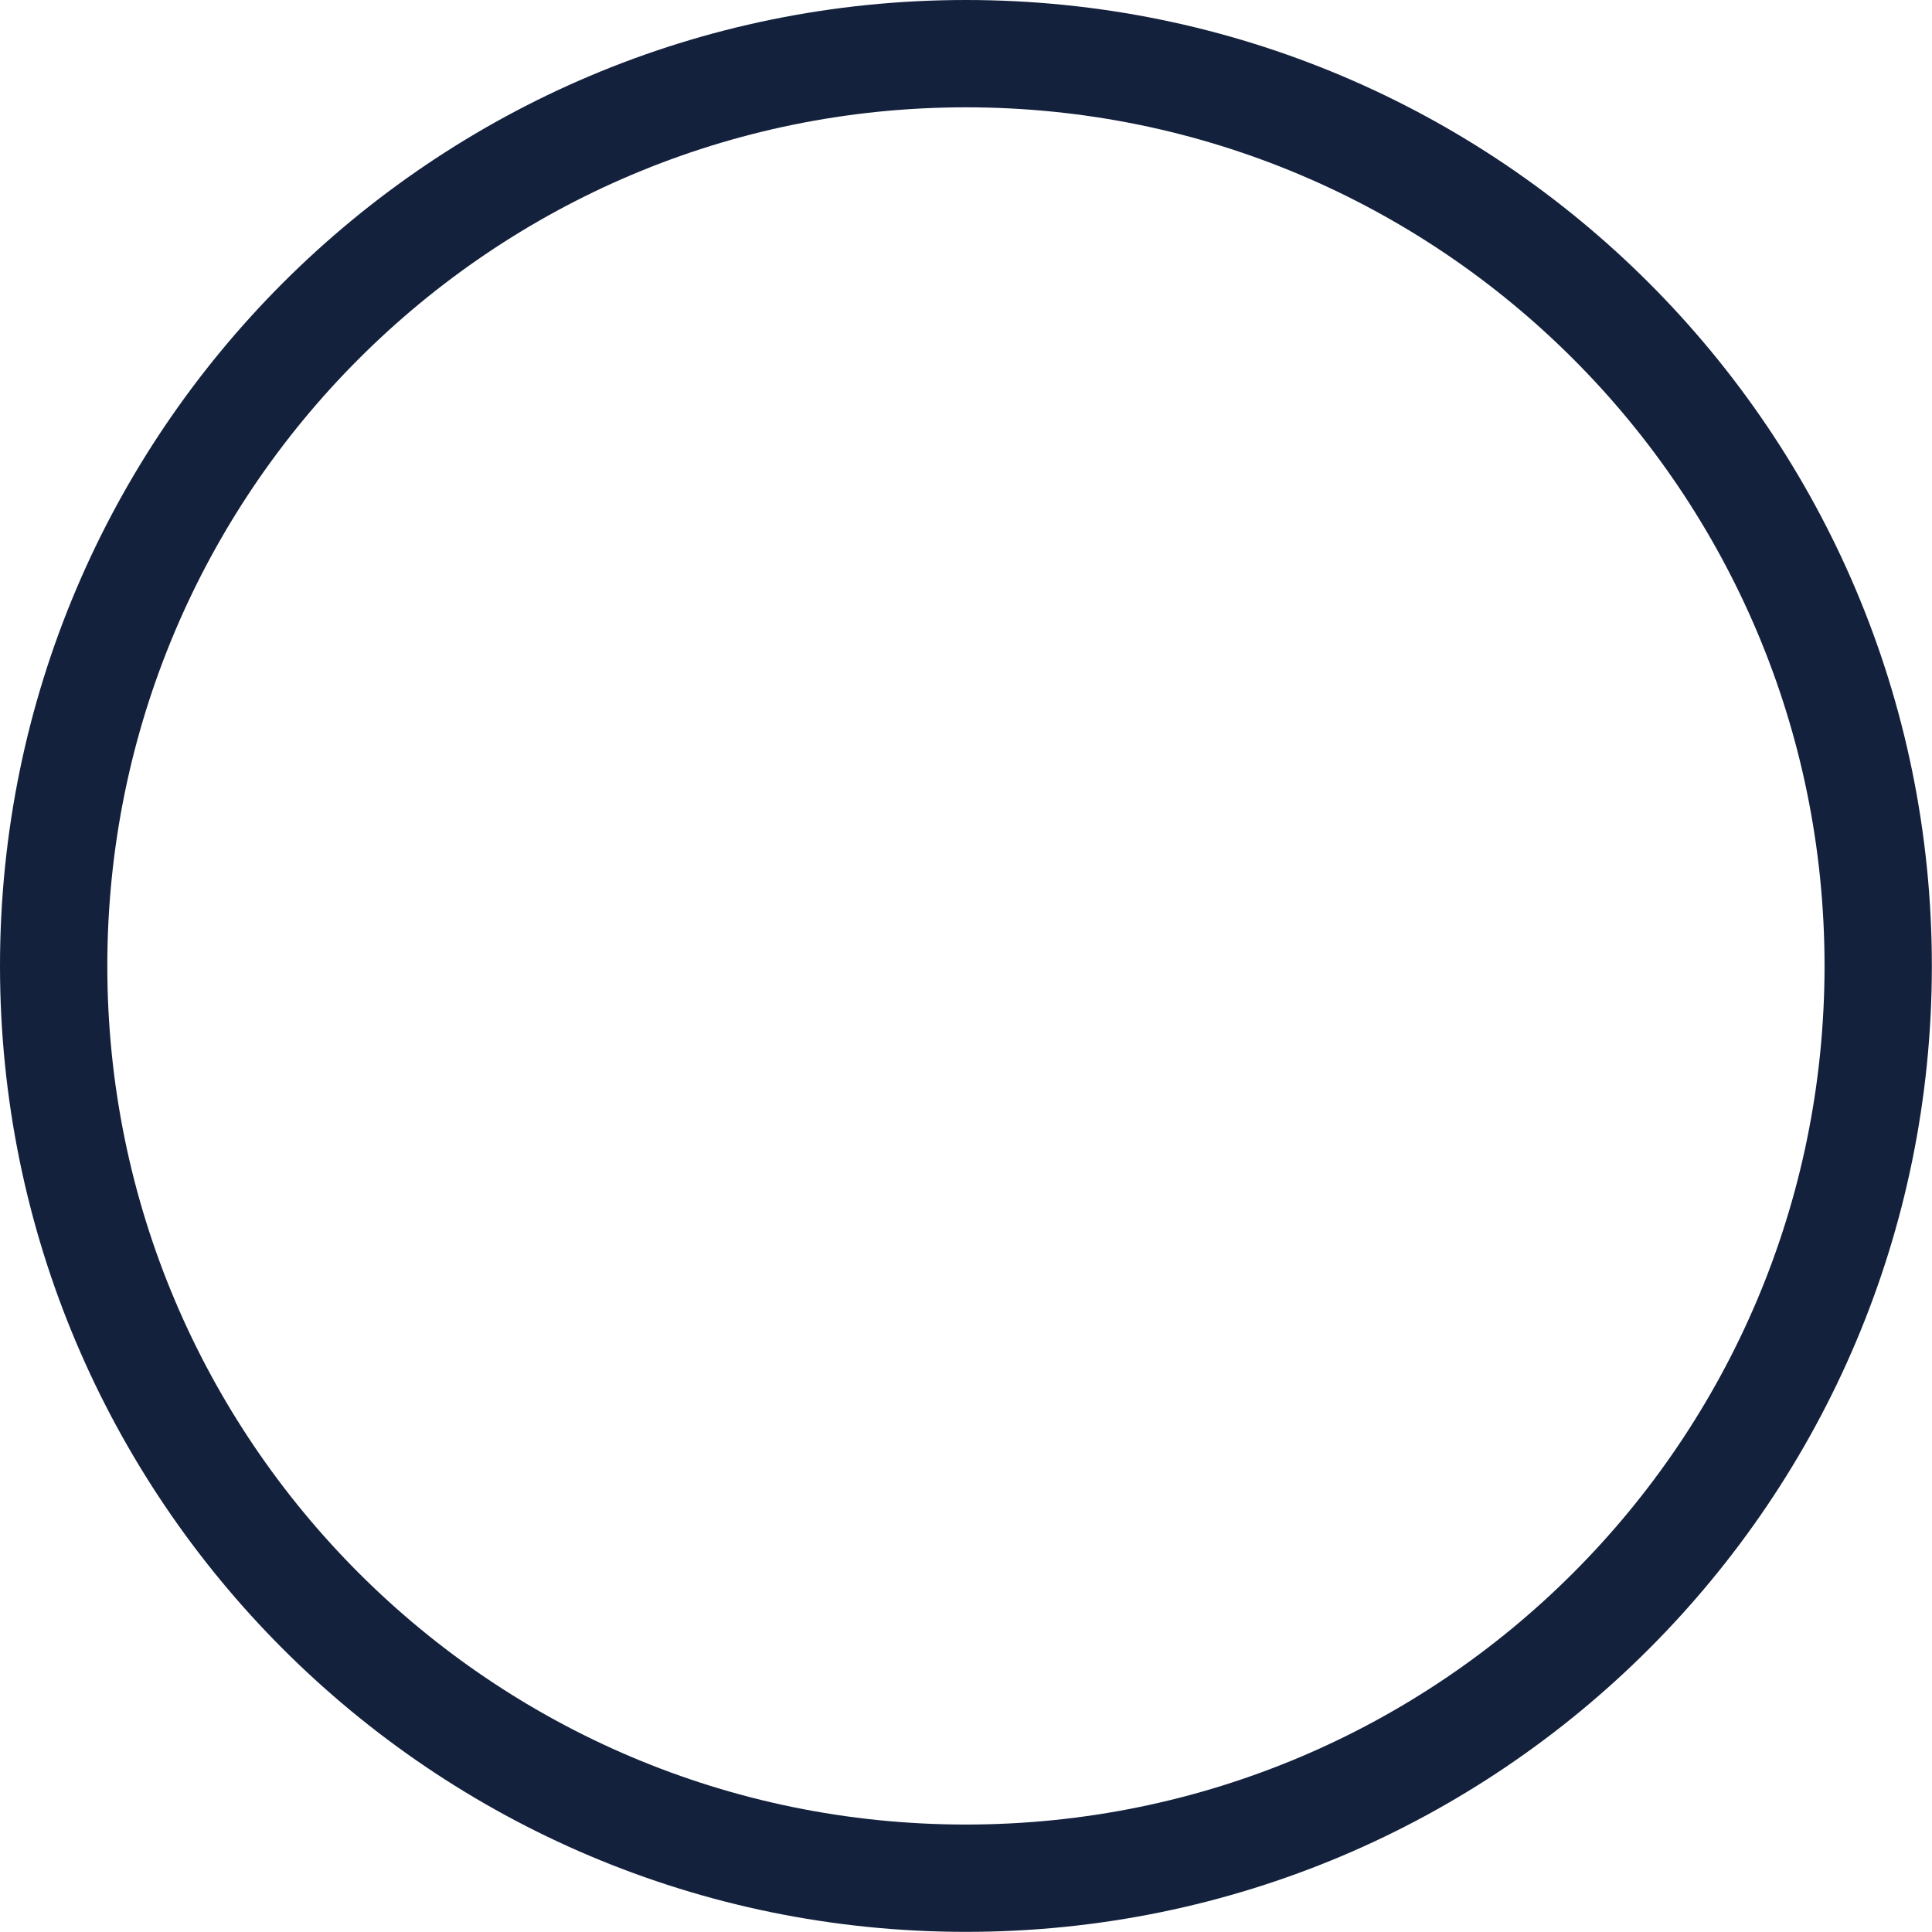
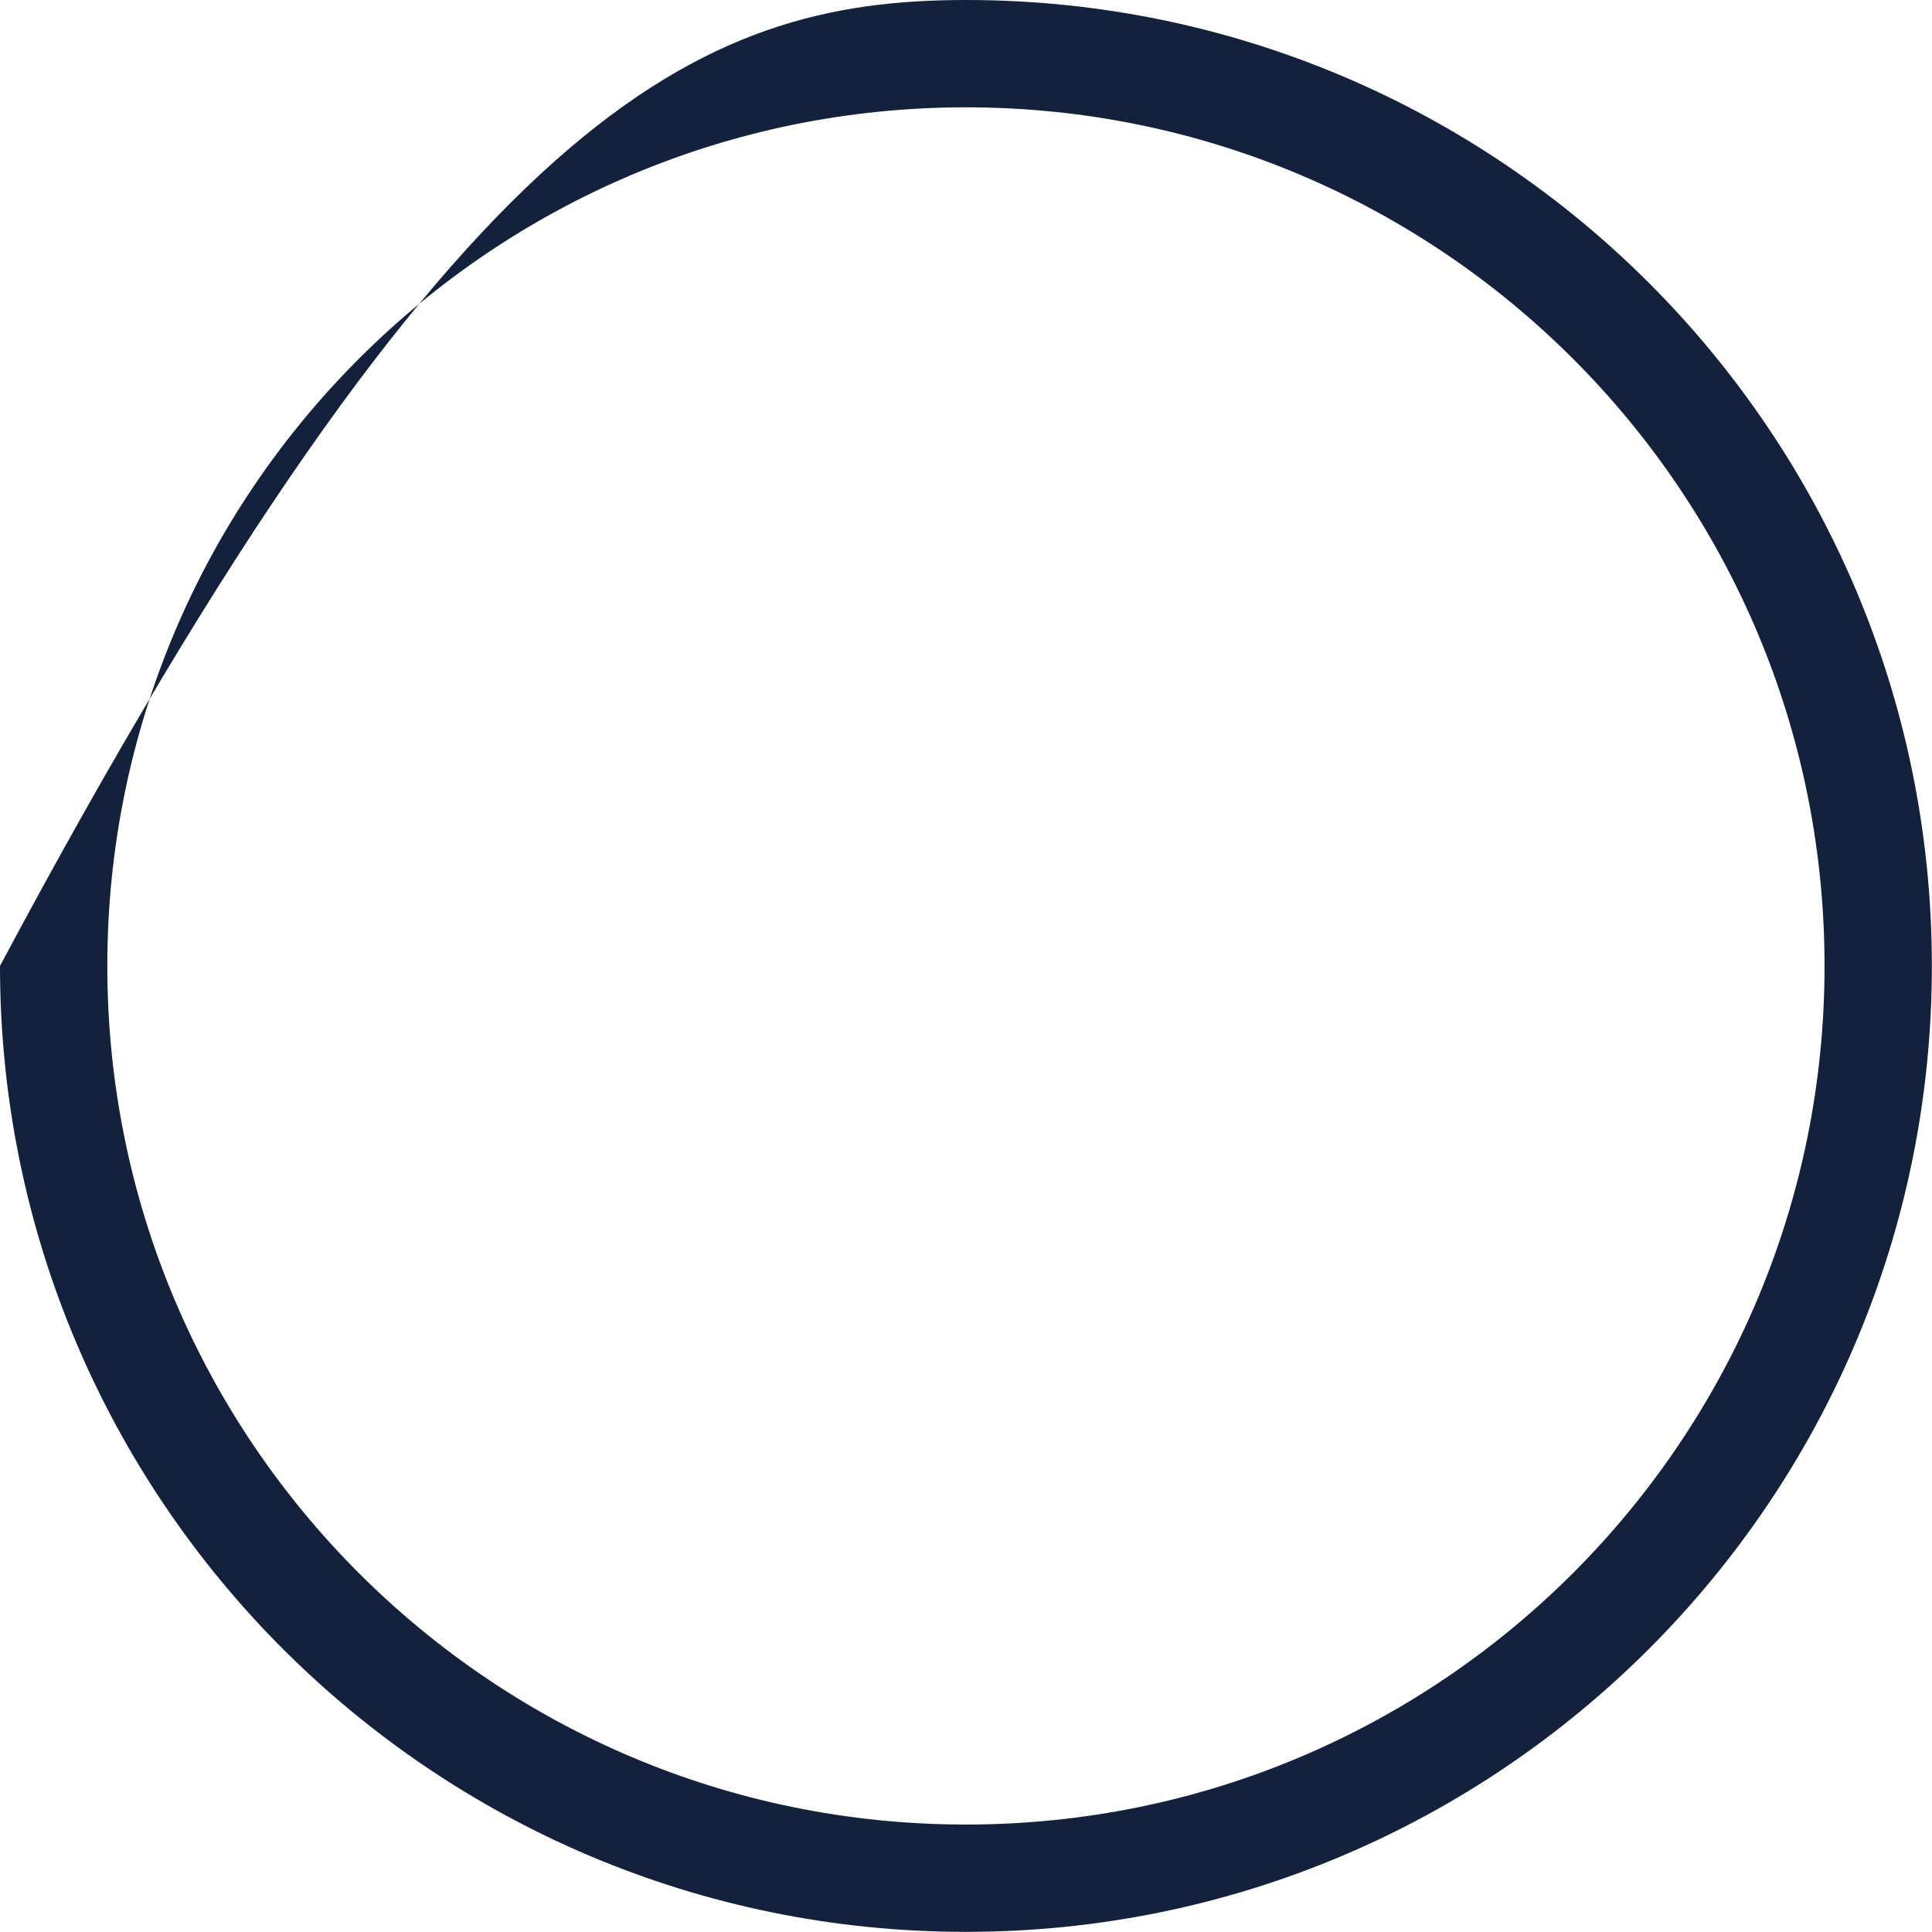
<svg xmlns="http://www.w3.org/2000/svg" fill="#000000" height="276.5" preserveAspectRatio="xMidYMid meet" version="1" viewBox="0.0 0.0 276.5 276.5" width="276.5" zoomAndPan="magnify">
  <g id="change1_1">
-     <path d="M 138.238 0 C 176.414 0 210.973 15.473 235.988 40.488 C 261.008 65.508 276.48 100.066 276.48 138.238 C 276.48 176.41 261.008 210.973 235.988 235.988 C 210.973 261.008 176.414 276.48 138.238 276.48 C 100.066 276.48 65.508 261.008 40.488 235.988 C 15.473 210.973 0 176.41 0 138.238 C 0 100.066 15.473 65.508 40.488 40.488 C 65.508 15.473 100.066 0 138.238 0 Z M 225.129 51.352 C 202.895 29.113 172.172 15.359 138.238 15.359 C 104.309 15.359 73.586 29.113 51.352 51.352 C 29.113 73.586 15.359 104.305 15.359 138.238 C 15.359 172.172 29.113 202.895 51.352 225.129 C 73.586 247.367 104.309 261.121 138.238 261.121 C 172.172 261.121 202.895 247.367 225.129 225.129 C 247.367 202.895 261.121 172.172 261.121 138.238 C 261.121 104.305 247.367 73.586 225.129 51.352" fill="#14213d" />
+     <path d="M 138.238 0 C 176.414 0 210.973 15.473 235.988 40.488 C 261.008 65.508 276.48 100.066 276.48 138.238 C 276.48 176.41 261.008 210.973 235.988 235.988 C 210.973 261.008 176.414 276.48 138.238 276.48 C 100.066 276.48 65.508 261.008 40.488 235.988 C 15.473 210.973 0 176.41 0 138.238 C 65.508 15.473 100.066 0 138.238 0 Z M 225.129 51.352 C 202.895 29.113 172.172 15.359 138.238 15.359 C 104.309 15.359 73.586 29.113 51.352 51.352 C 29.113 73.586 15.359 104.305 15.359 138.238 C 15.359 172.172 29.113 202.895 51.352 225.129 C 73.586 247.367 104.309 261.121 138.238 261.121 C 172.172 261.121 202.895 247.367 225.129 225.129 C 247.367 202.895 261.121 172.172 261.121 138.238 C 261.121 104.305 247.367 73.586 225.129 51.352" fill="#14213d" />
  </g>
</svg>